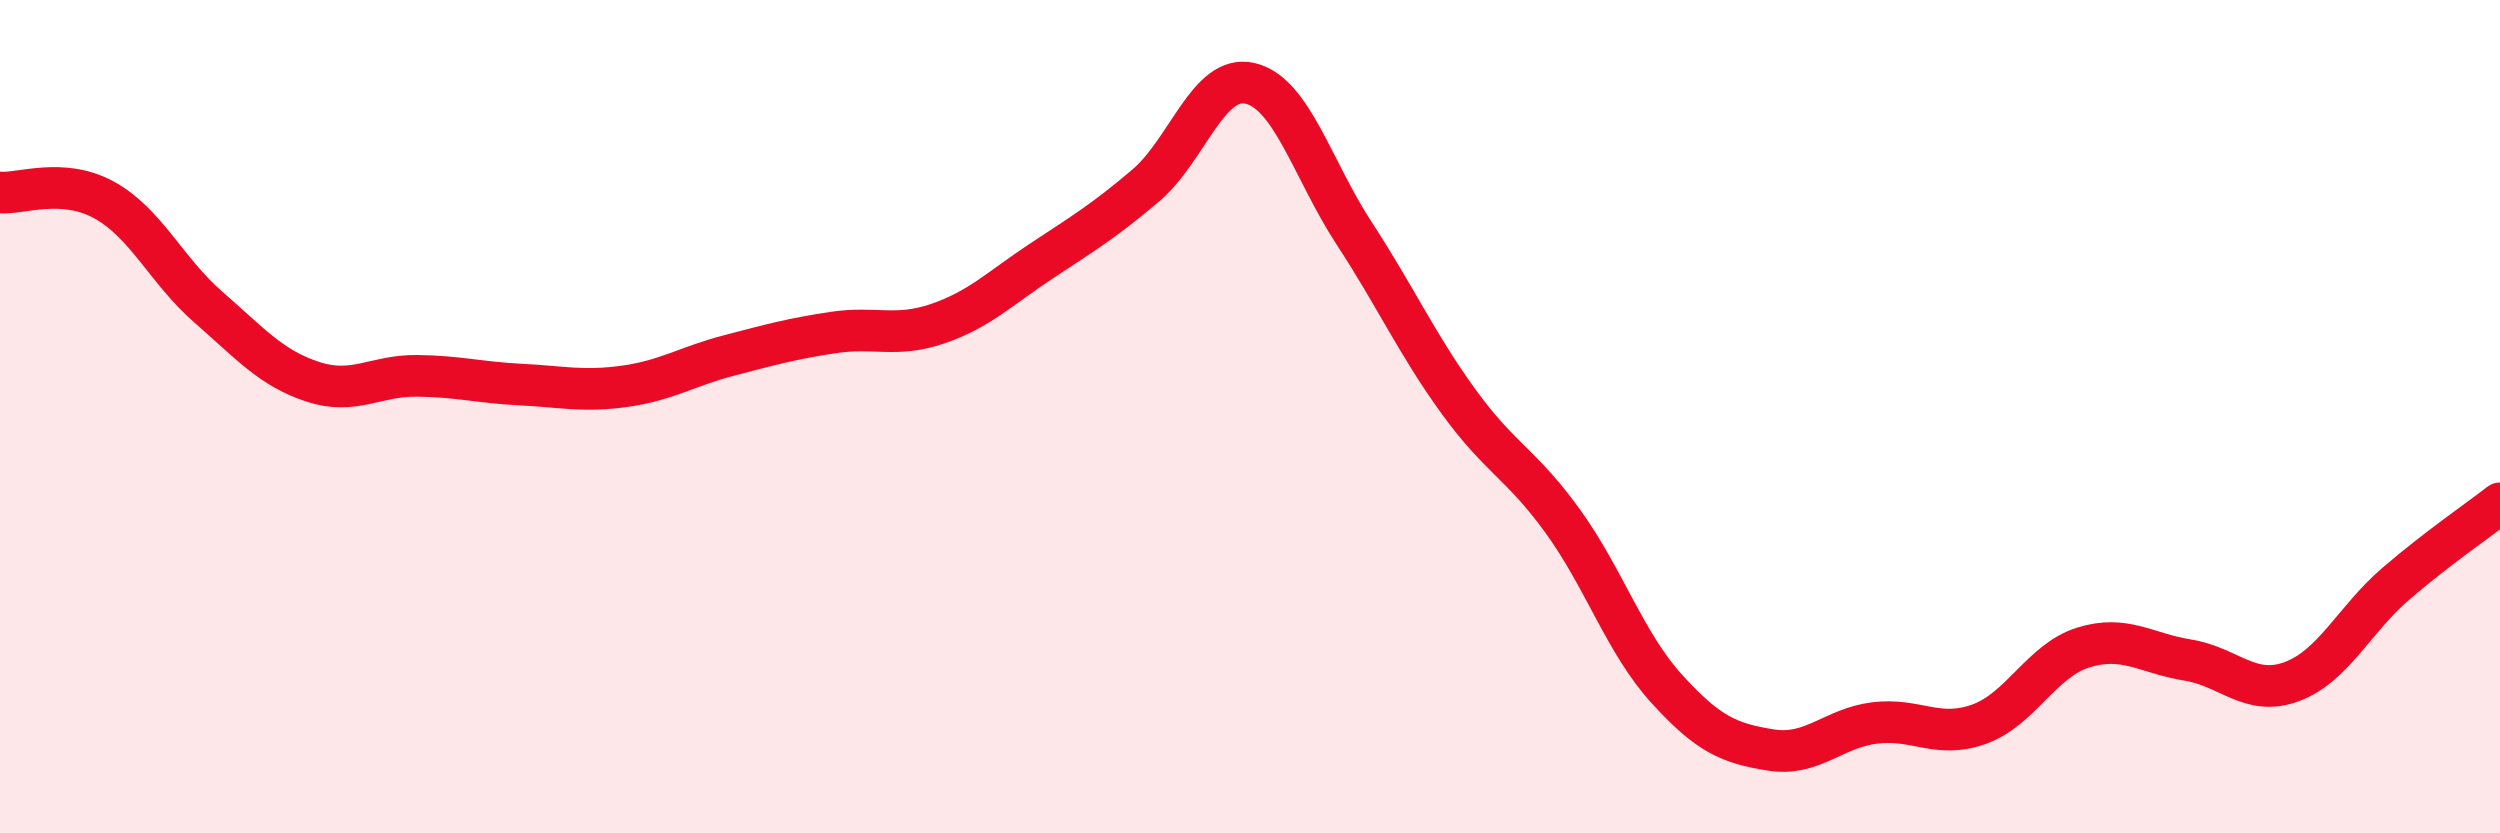
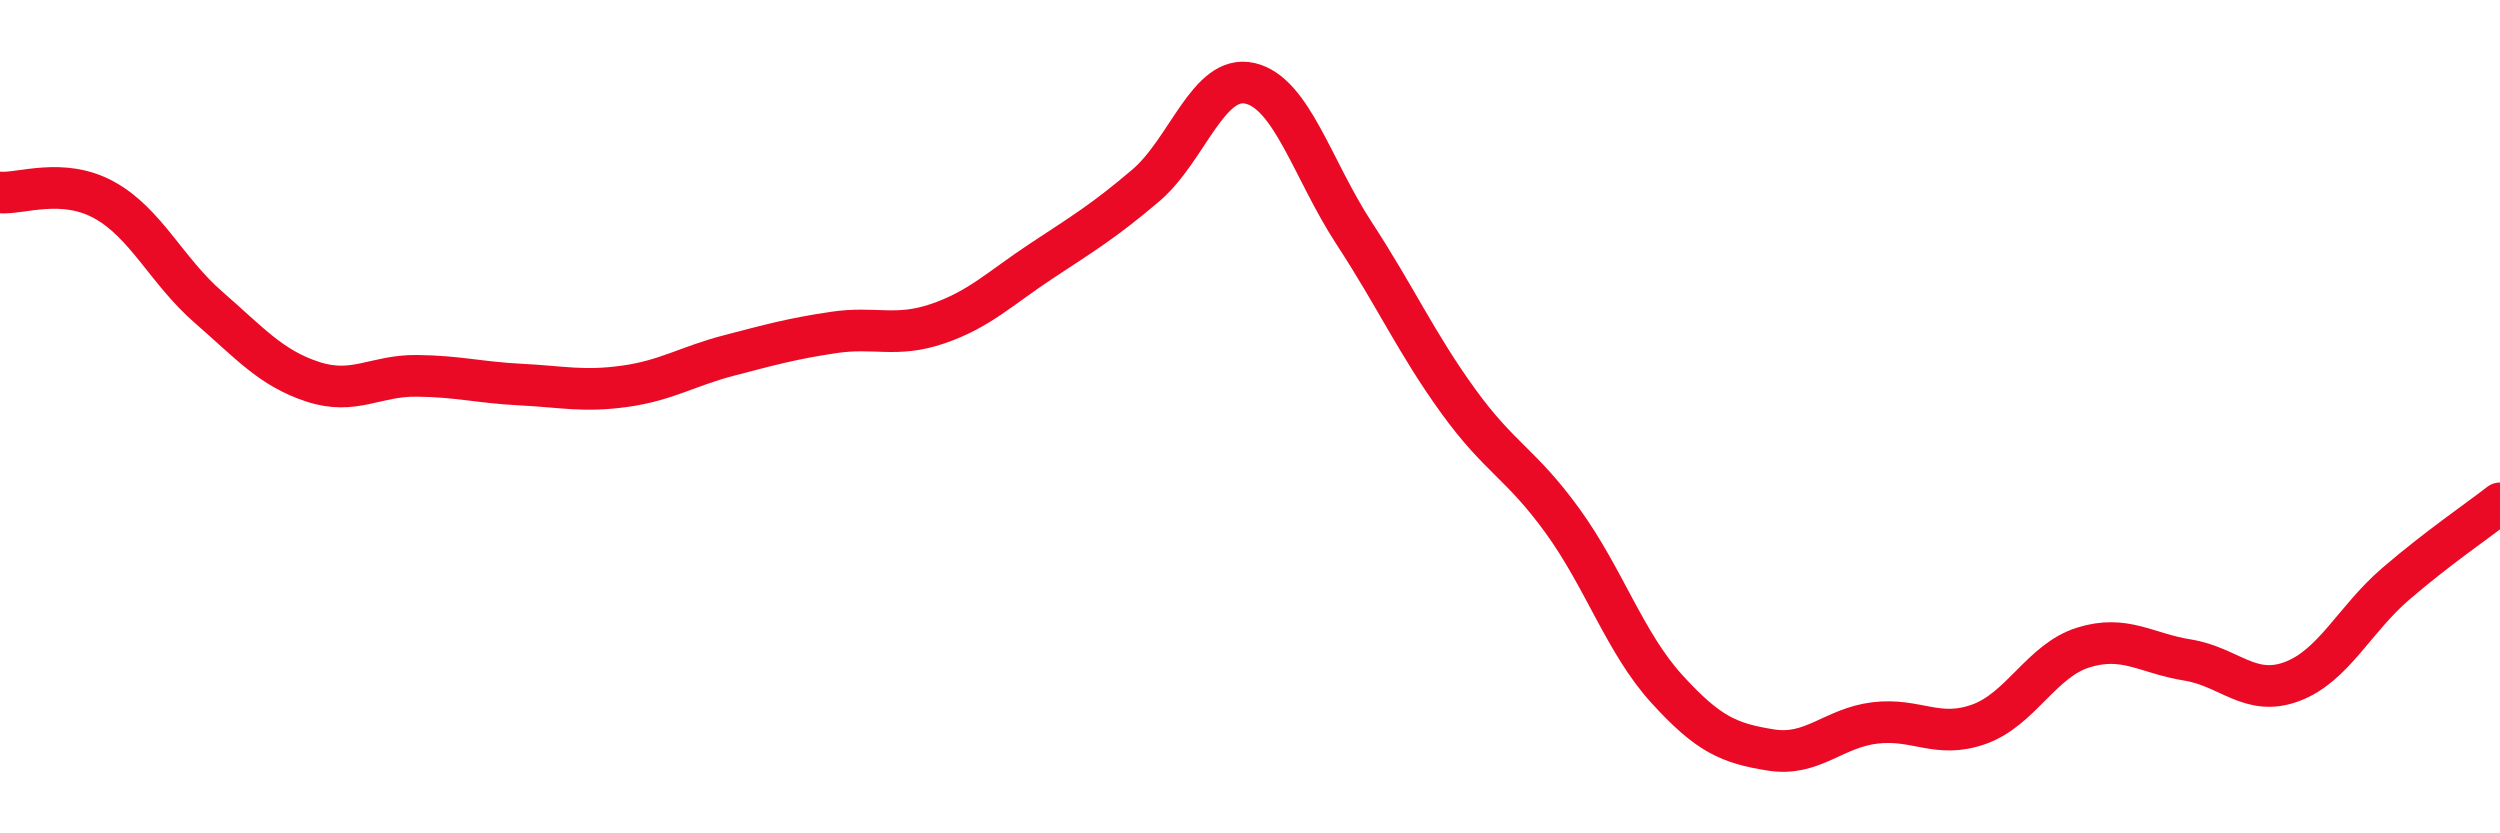
<svg xmlns="http://www.w3.org/2000/svg" width="60" height="20" viewBox="0 0 60 20">
-   <path d="M 0,4.62 C 0.5,4.66 1.5,4.25 2.5,4.8 C 3.5,5.35 4,6.5 5,7.37 C 6,8.24 6.5,8.83 7.5,9.16 C 8.5,9.49 9,9.01 10,9.02 C 11,9.03 11.5,9.18 12.5,9.23 C 13.5,9.28 14,9.41 15,9.27 C 16,9.13 16.5,8.79 17.5,8.53 C 18.5,8.27 19,8.13 20,7.98 C 21,7.83 21.5,8.11 22.5,7.77 C 23.5,7.43 24,6.92 25,6.26 C 26,5.6 26.5,5.3 27.5,4.45 C 28.5,3.6 29,1.77 30,2 C 31,2.23 31.5,4.07 32.5,5.6 C 33.5,7.13 34,8.25 35,9.63 C 36,11.01 36.5,11.12 37.5,12.5 C 38.5,13.88 39,15.43 40,16.53 C 41,17.63 41.5,17.84 42.5,18 C 43.5,18.16 44,17.47 45,17.35 C 46,17.23 46.5,17.74 47.5,17.38 C 48.5,17.02 49,15.85 50,15.54 C 51,15.23 51.5,15.68 52.5,15.84 C 53.5,16 54,16.73 55,16.36 C 56,15.99 56.5,14.87 57.5,14.01 C 58.5,13.15 59.5,12.47 60,12.08L60 20L0 20Z" fill="#EB0A25" opacity="0.1" stroke-linecap="round" stroke-linejoin="round" />
  <path d="M 0,4.62 C 0.5,4.66 1.5,4.25 2.5,4.8 C 3.5,5.35 4,6.5 5,7.37 C 6,8.24 6.5,8.83 7.5,9.16 C 8.5,9.49 9,9.01 10,9.02 C 11,9.03 11.5,9.18 12.5,9.23 C 13.5,9.28 14,9.41 15,9.27 C 16,9.13 16.5,8.79 17.5,8.53 C 18.5,8.27 19,8.13 20,7.98 C 21,7.83 21.5,8.11 22.5,7.77 C 23.5,7.43 24,6.92 25,6.26 C 26,5.6 26.5,5.3 27.5,4.45 C 28.5,3.6 29,1.77 30,2 C 31,2.23 31.5,4.07 32.5,5.6 C 33.5,7.13 34,8.25 35,9.63 C 36,11.01 36.5,11.12 37.5,12.5 C 38.5,13.88 39,15.43 40,16.53 C 41,17.63 41.5,17.84 42.5,18 C 43.5,18.16 44,17.47 45,17.35 C 46,17.23 46.5,17.74 47.5,17.38 C 48.5,17.02 49,15.85 50,15.54 C 51,15.23 51.5,15.68 52.5,15.84 C 53.5,16 54,16.73 55,16.36 C 56,15.99 56.5,14.87 57.5,14.01 C 58.5,13.15 59.5,12.47 60,12.08" stroke="#EB0A25" stroke-width="1" fill="none" stroke-linecap="round" stroke-linejoin="round" />
</svg>